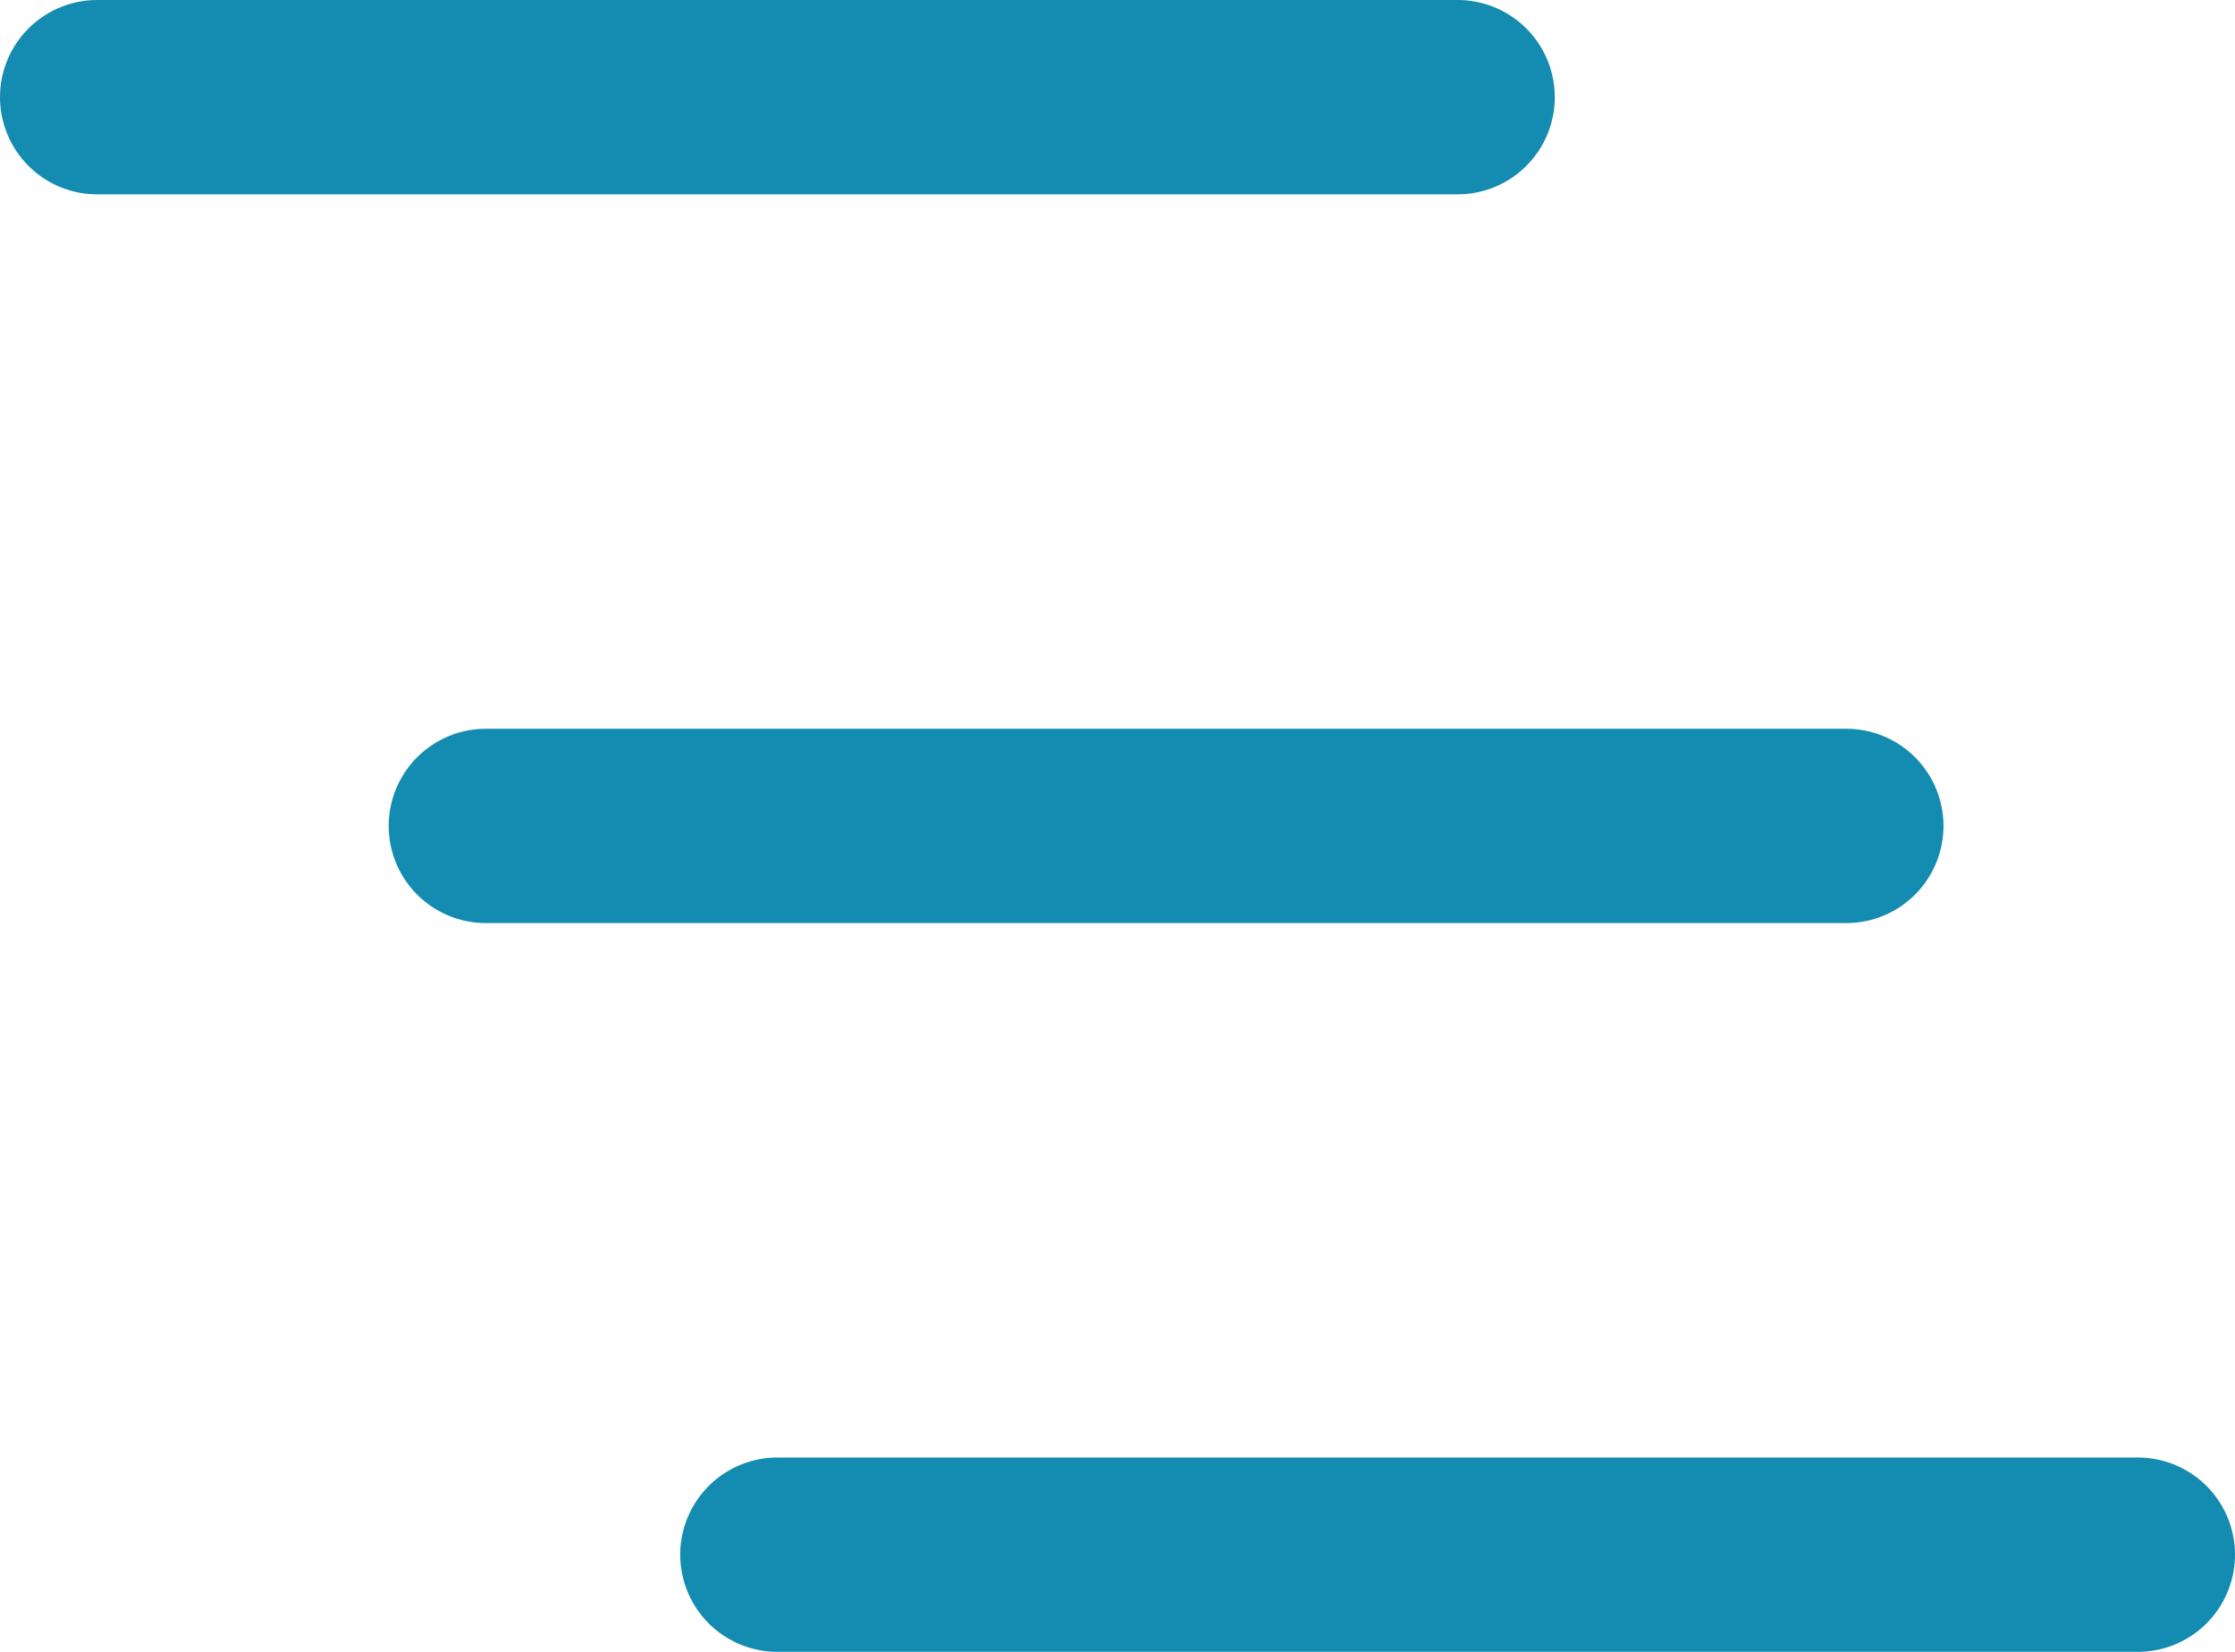
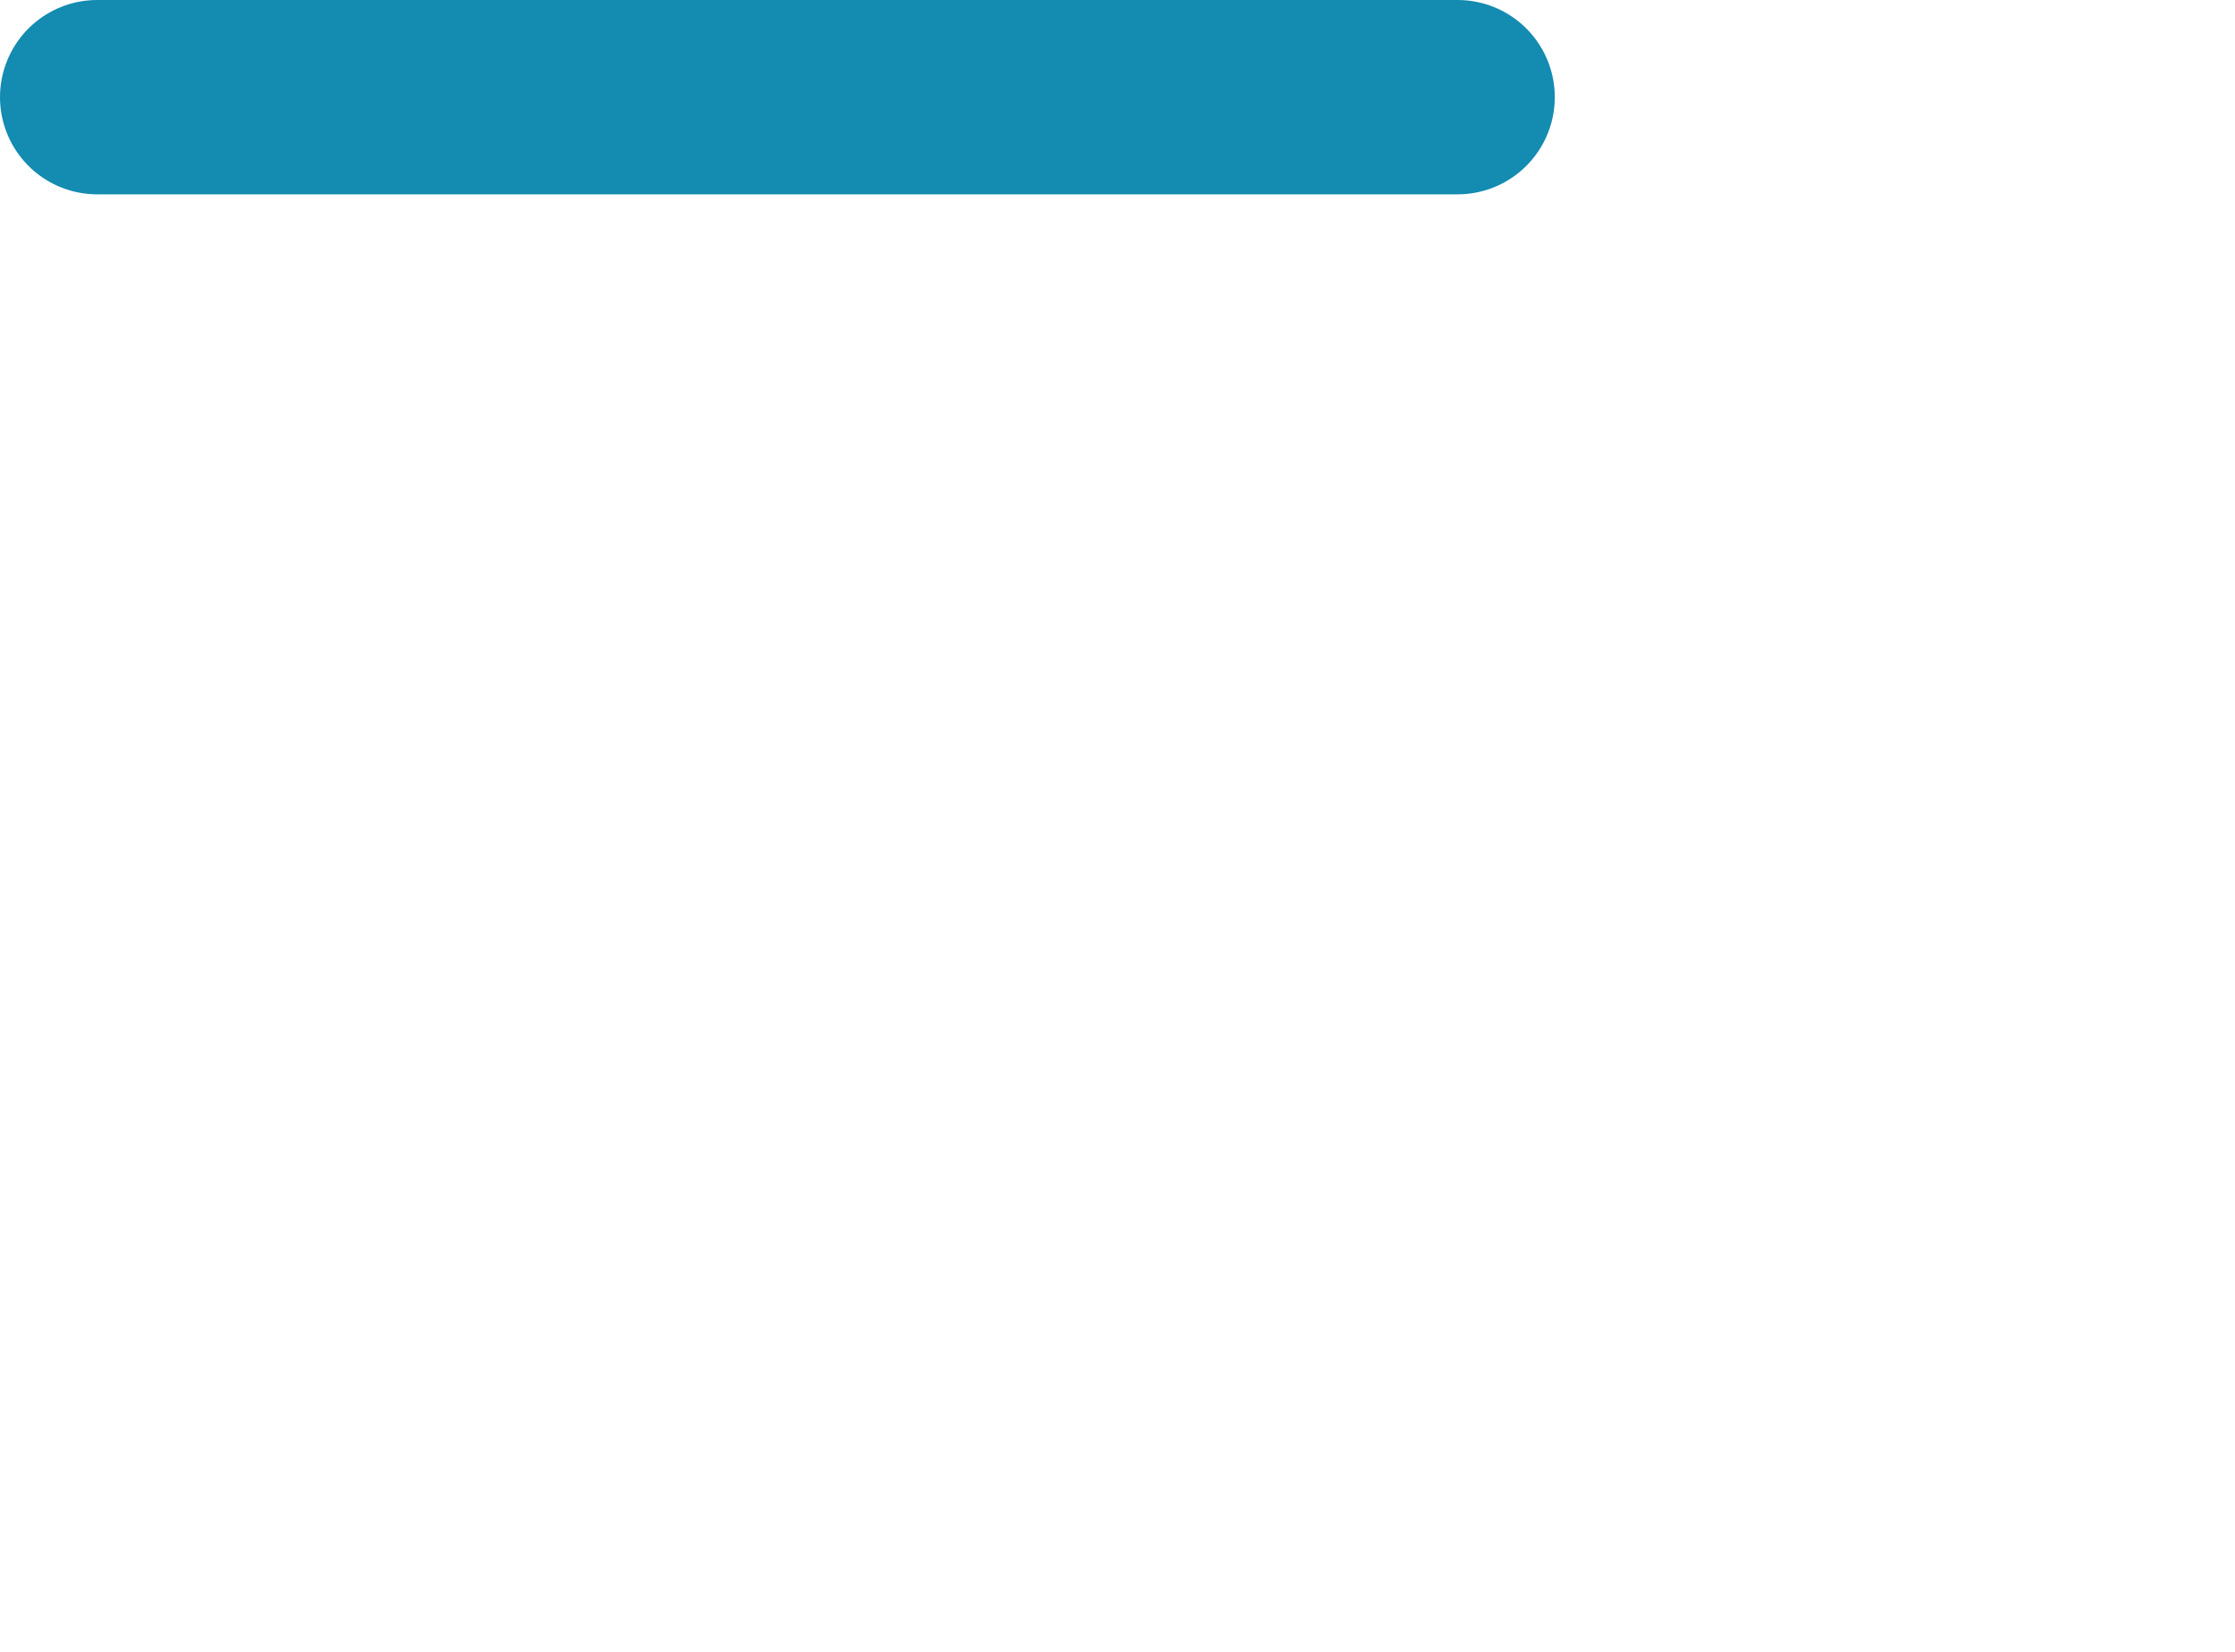
<svg xmlns="http://www.w3.org/2000/svg" version="1.1" id="Livello_1" x="0px" y="0px" viewBox="0 0 23 17" style="enable-background:new 0 0 23 17;" xml:space="preserve">
  <style type="text/css">
	.st0{fill:none;stroke:#148BB0;stroke-width:2;stroke-linecap:round;}
</style>
  <g id="Raggruppa_269" transform="translate(-343.5 -17)">
    <line id="Linea_4" class="st0" x1="344.5" y1="18" x2="358.5" y2="18" />
-     <line id="Linea_5" class="st0" x1="348.5" y1="25.5" x2="362.5" y2="25.5" />
-     <line id="Linea_6" class="st0" x1="351.5" y1="33" x2="365.5" y2="33" />
  </g>
</svg>